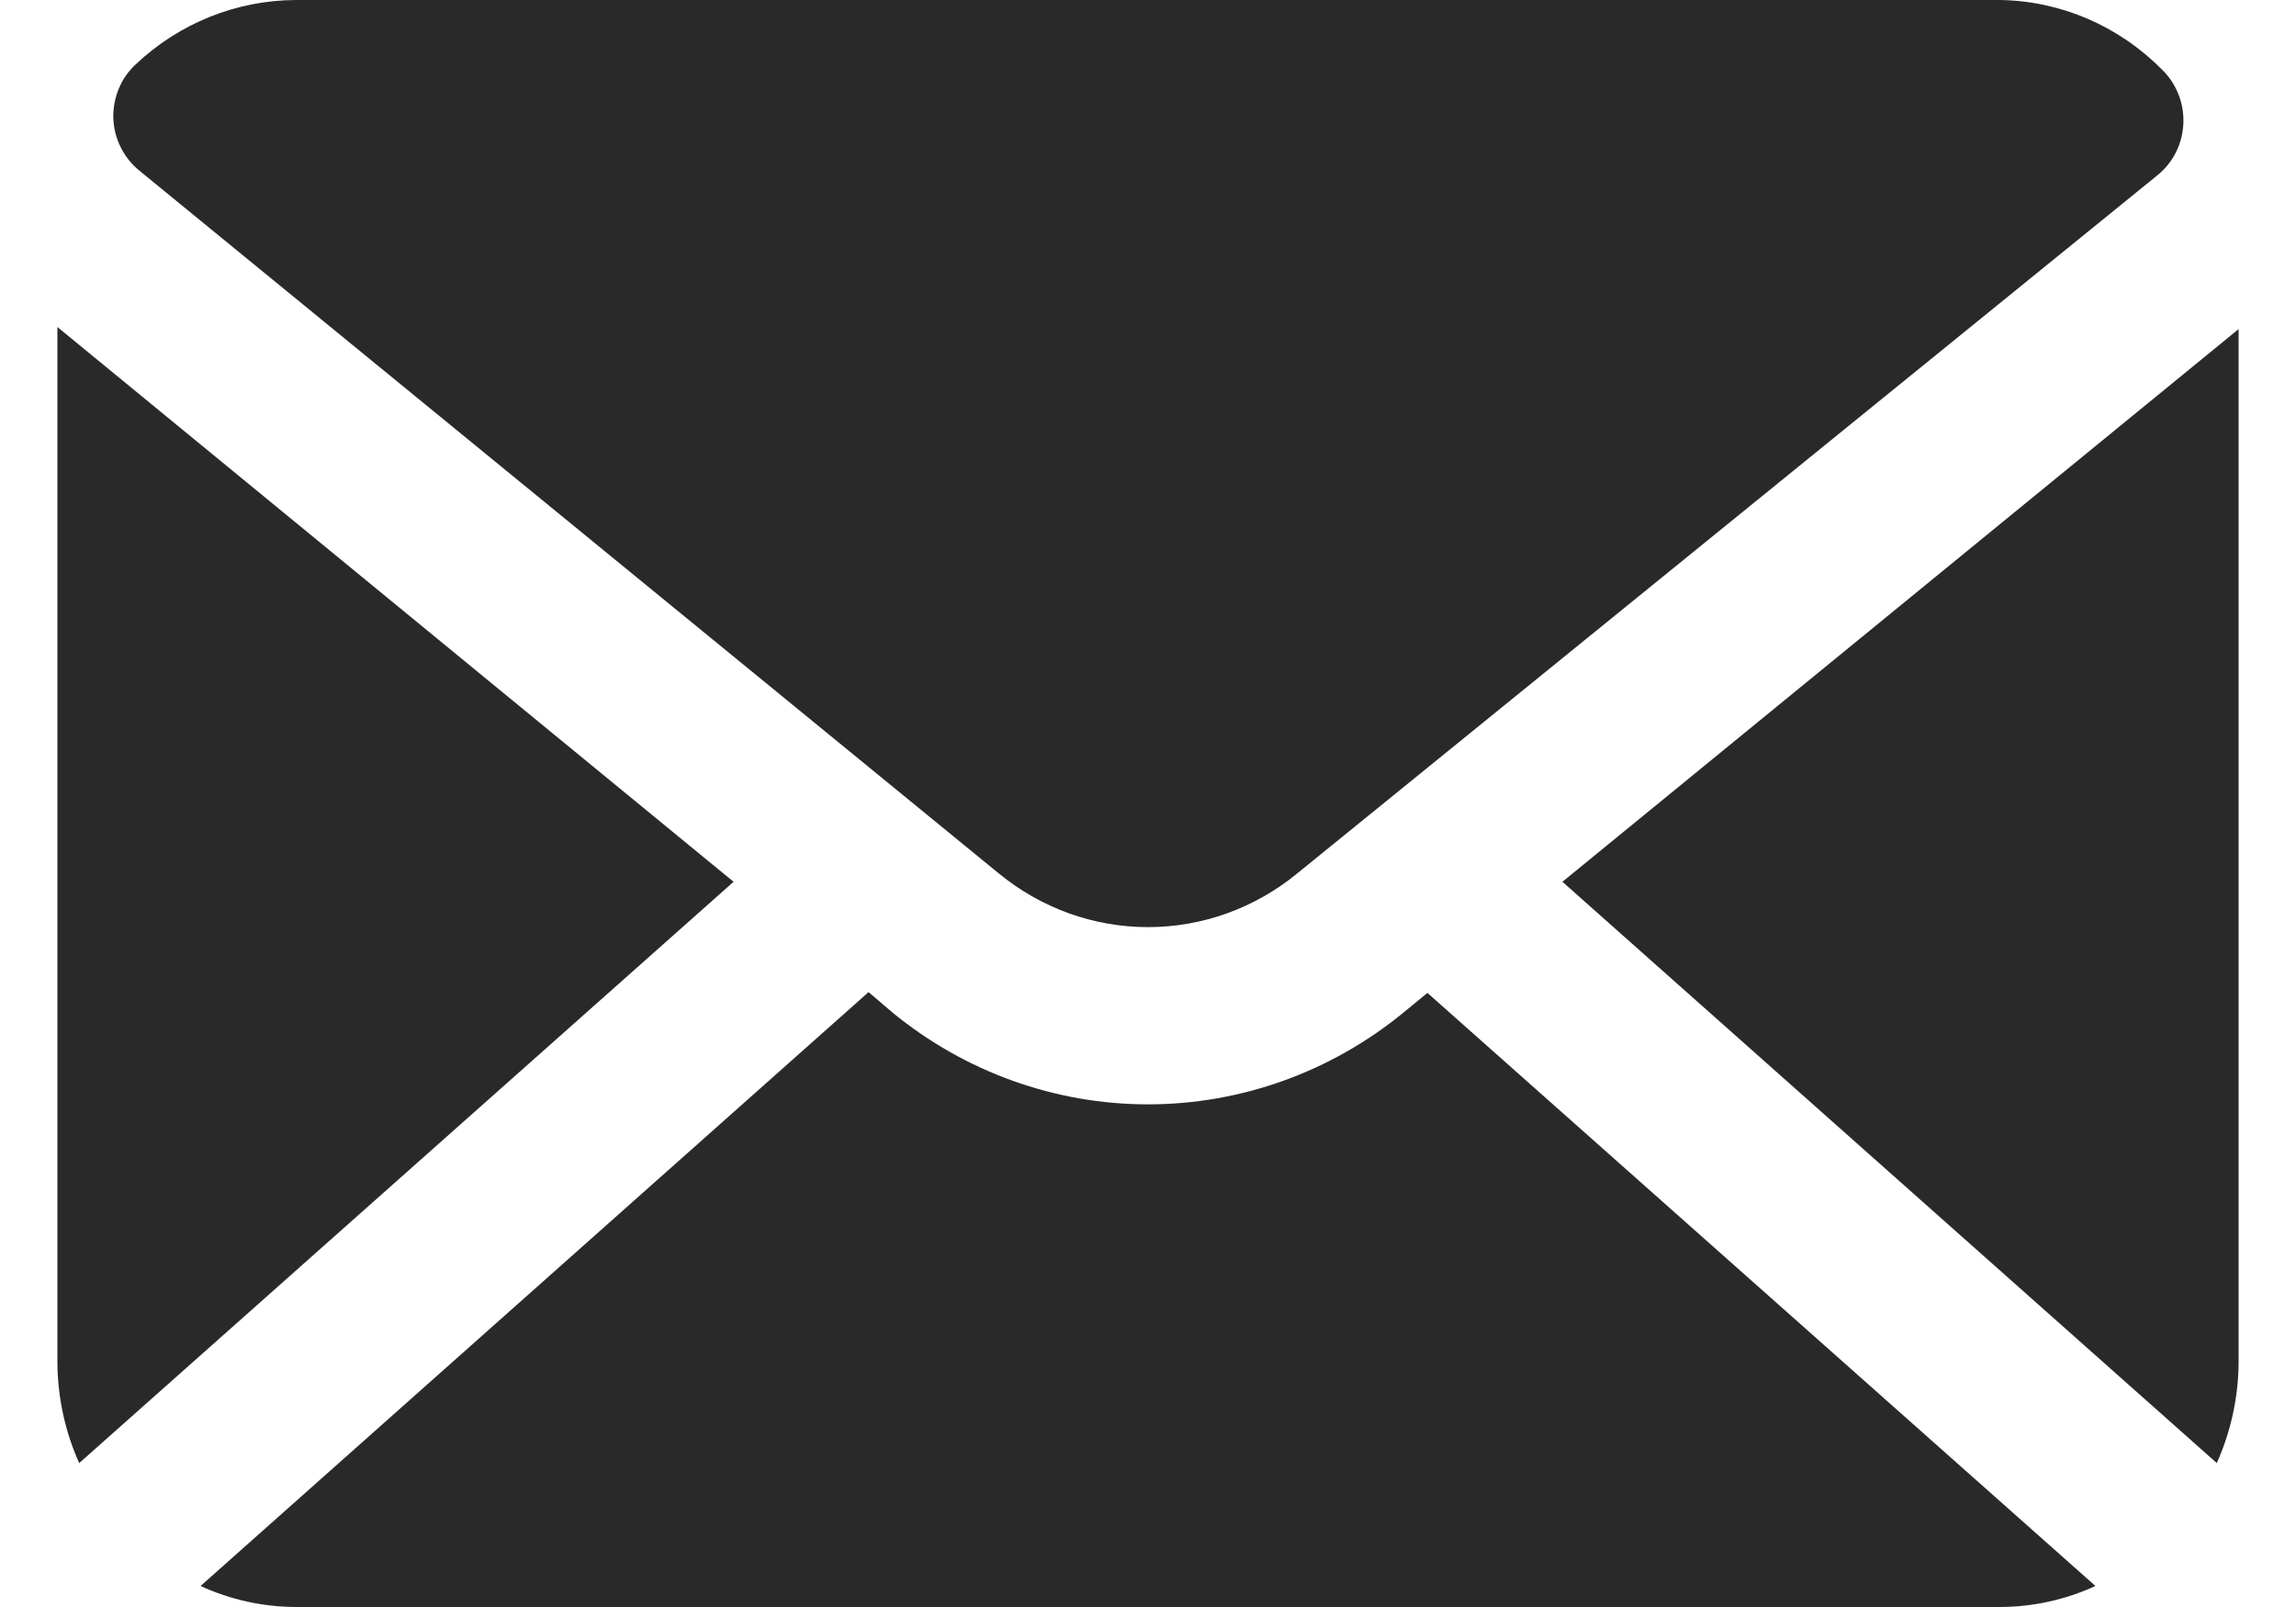
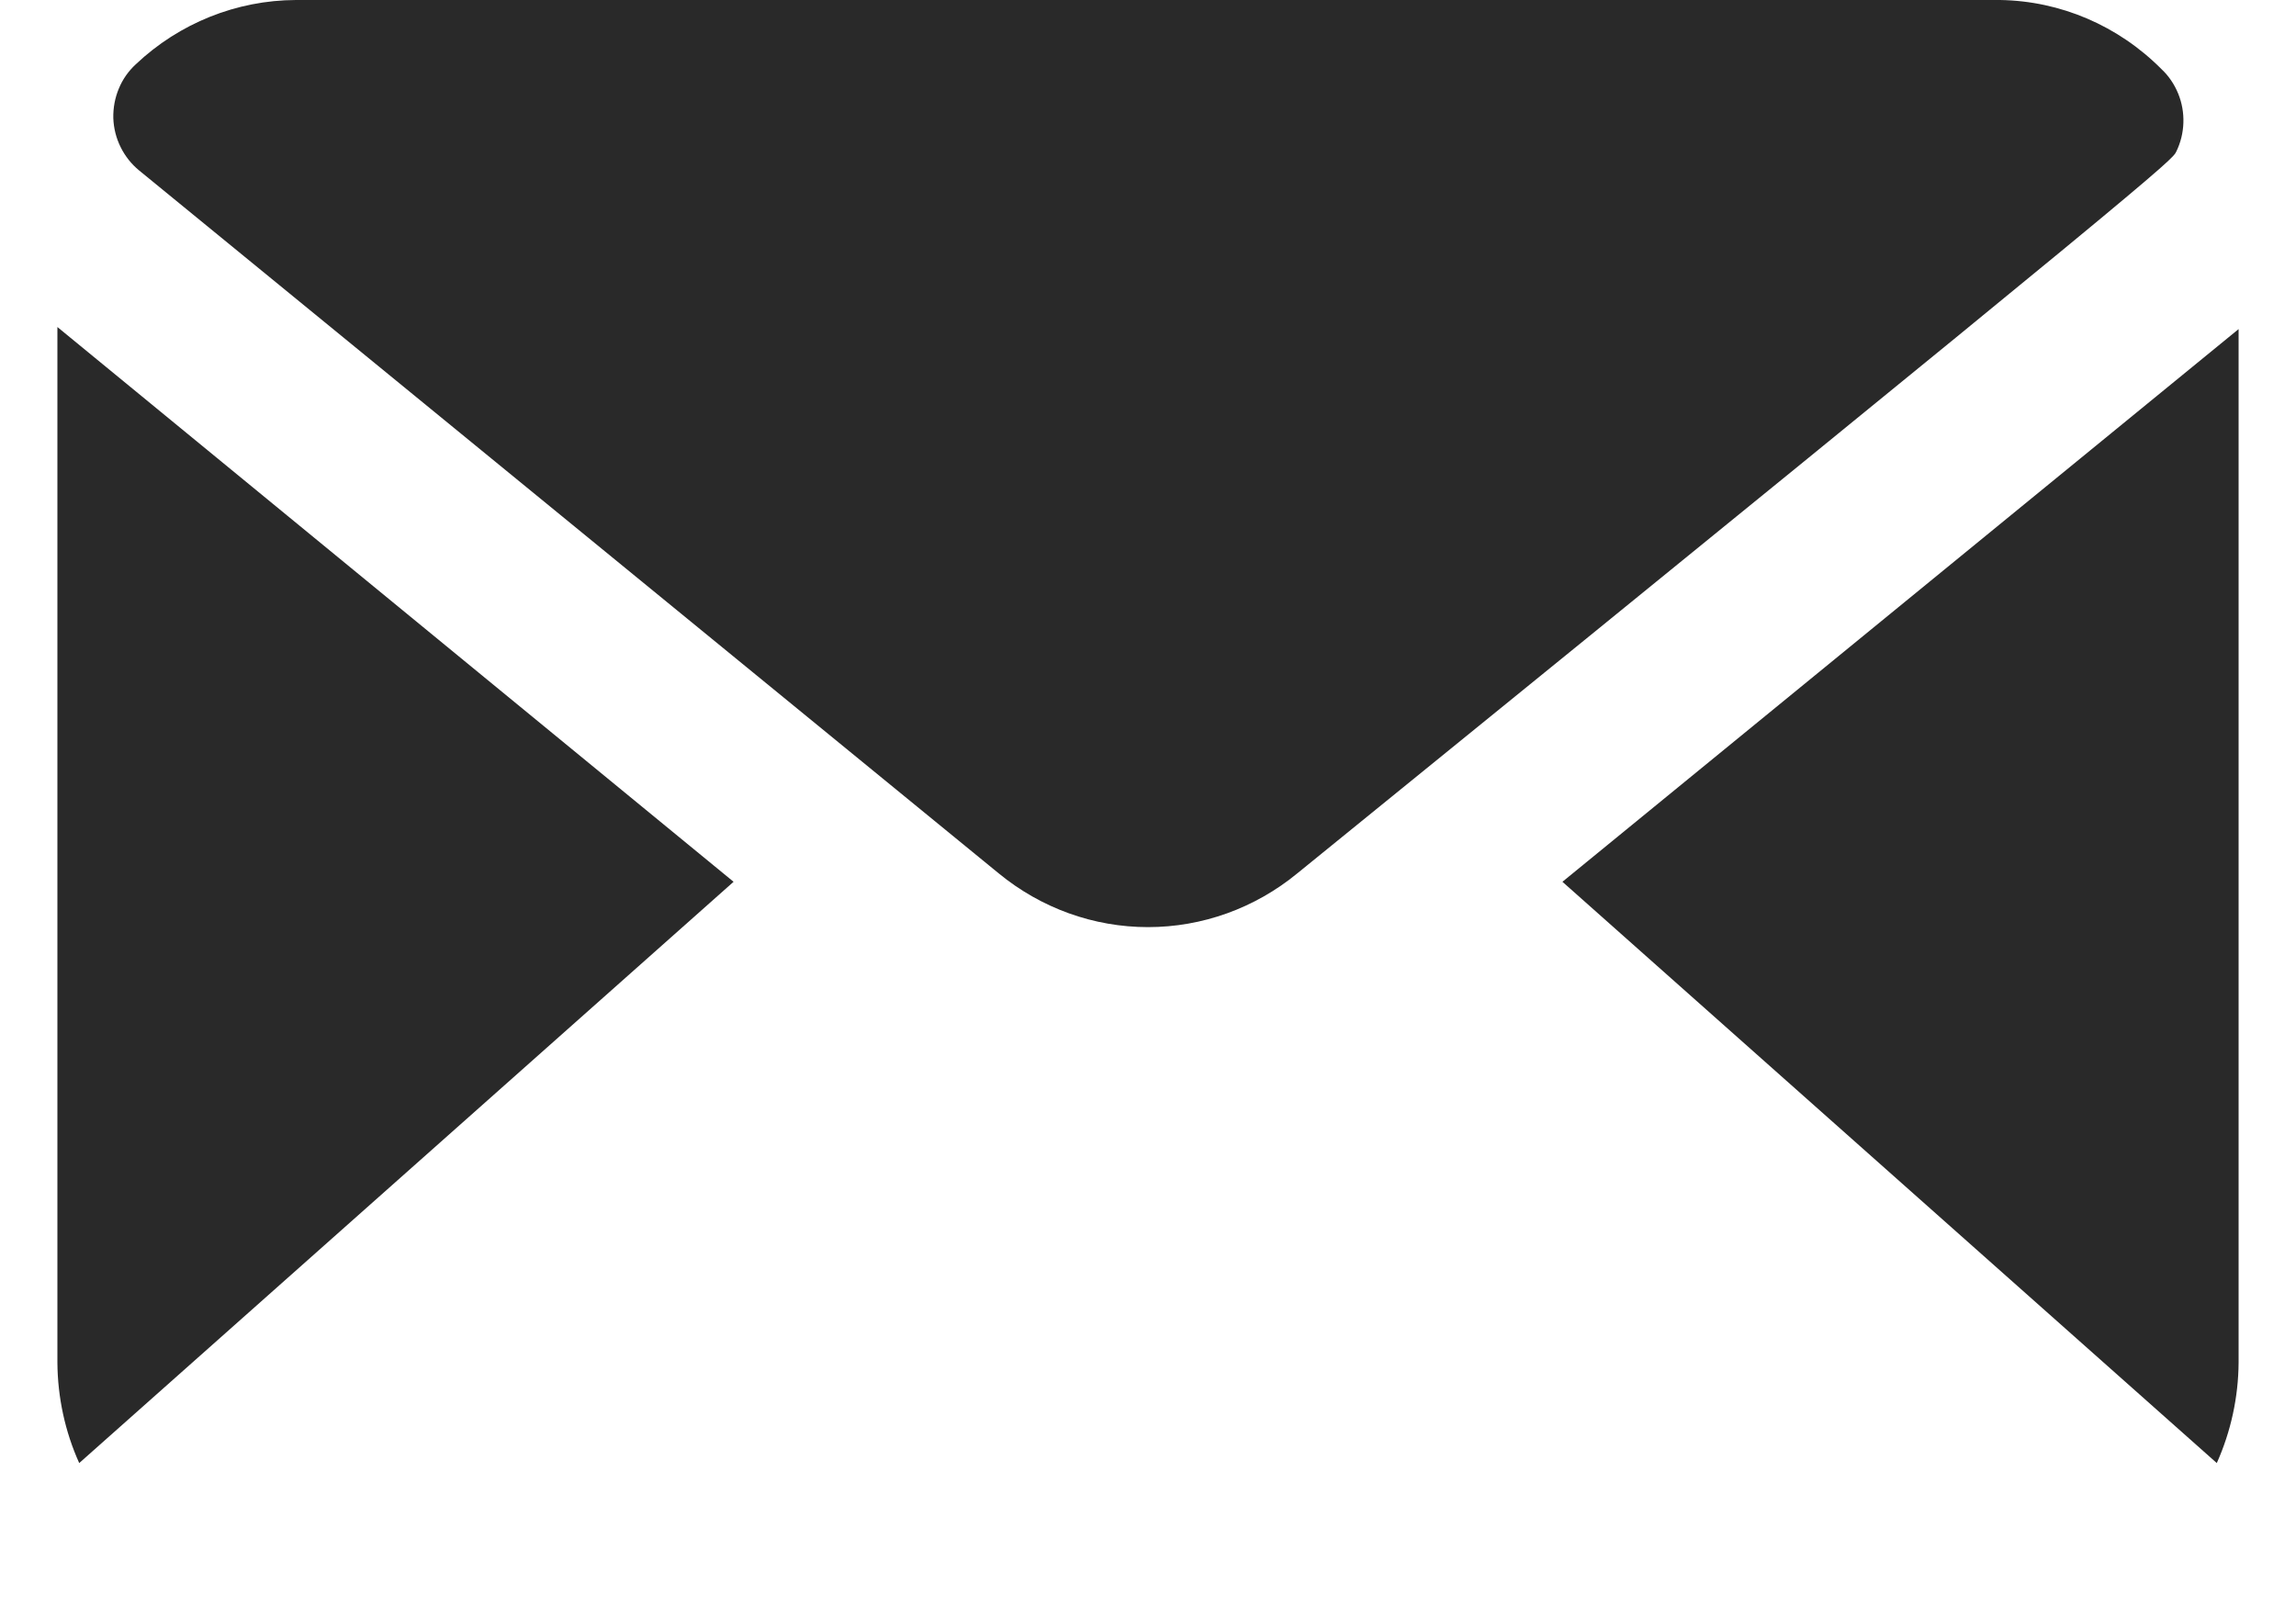
<svg xmlns="http://www.w3.org/2000/svg" width="20" height="14" viewBox="0 0 20 14" fill="none">
-   <path d="M8.7 7.609C9.069 7.912 9.527 8.077 10 8.077C10.473 8.077 10.931 7.912 11.3 7.609L18.799 1.522C18.865 1.467 18.919 1.399 18.957 1.321C18.995 1.243 19.016 1.158 19.019 1.071C19.022 0.984 19.007 0.897 18.974 0.816C18.941 0.735 18.892 0.662 18.829 0.603C18.453 0.224 17.949 0.008 17.422 0H2.578C2.061 0.002 1.563 0.201 1.183 0.56C1.119 0.619 1.068 0.691 1.035 0.772C1.001 0.853 0.985 0.941 0.987 1.029C0.99 1.117 1.012 1.204 1.051 1.282C1.09 1.361 1.145 1.43 1.212 1.485L8.7 7.609Z" fill="#292929" />
+   <path d="M8.7 7.609C9.069 7.912 9.527 8.077 10 8.077C10.473 8.077 10.931 7.912 11.3 7.609C18.865 1.467 18.919 1.399 18.957 1.321C18.995 1.243 19.016 1.158 19.019 1.071C19.022 0.984 19.007 0.897 18.974 0.816C18.941 0.735 18.892 0.662 18.829 0.603C18.453 0.224 17.949 0.008 17.422 0H2.578C2.061 0.002 1.563 0.201 1.183 0.56C1.119 0.619 1.068 0.691 1.035 0.772C1.001 0.853 0.985 0.941 0.987 1.029C0.99 1.117 1.012 1.204 1.051 1.282C1.09 1.361 1.145 1.43 1.212 1.485L8.7 7.609Z" fill="#292929" />
  <path d="M19.31 12.746C19.433 12.471 19.498 12.172 19.5 11.87V2.867L13.61 7.682L19.31 12.746Z" fill="#292929" />
  <path d="M6.39 7.682L0.5 2.849V11.87C0.502 12.172 0.566 12.471 0.69 12.746L6.39 7.682Z" fill="#292929" />
-   <path d="M18.253 13.817L12.434 8.65L12.227 8.82C11.595 9.339 10.809 9.621 10 9.621C9.191 9.621 8.405 9.339 7.773 8.82L7.566 8.643L1.747 13.817C2.008 13.937 2.292 13.999 2.578 14H17.422C17.708 13.999 17.991 13.937 18.253 13.817Z" fill="#292929" />
</svg>